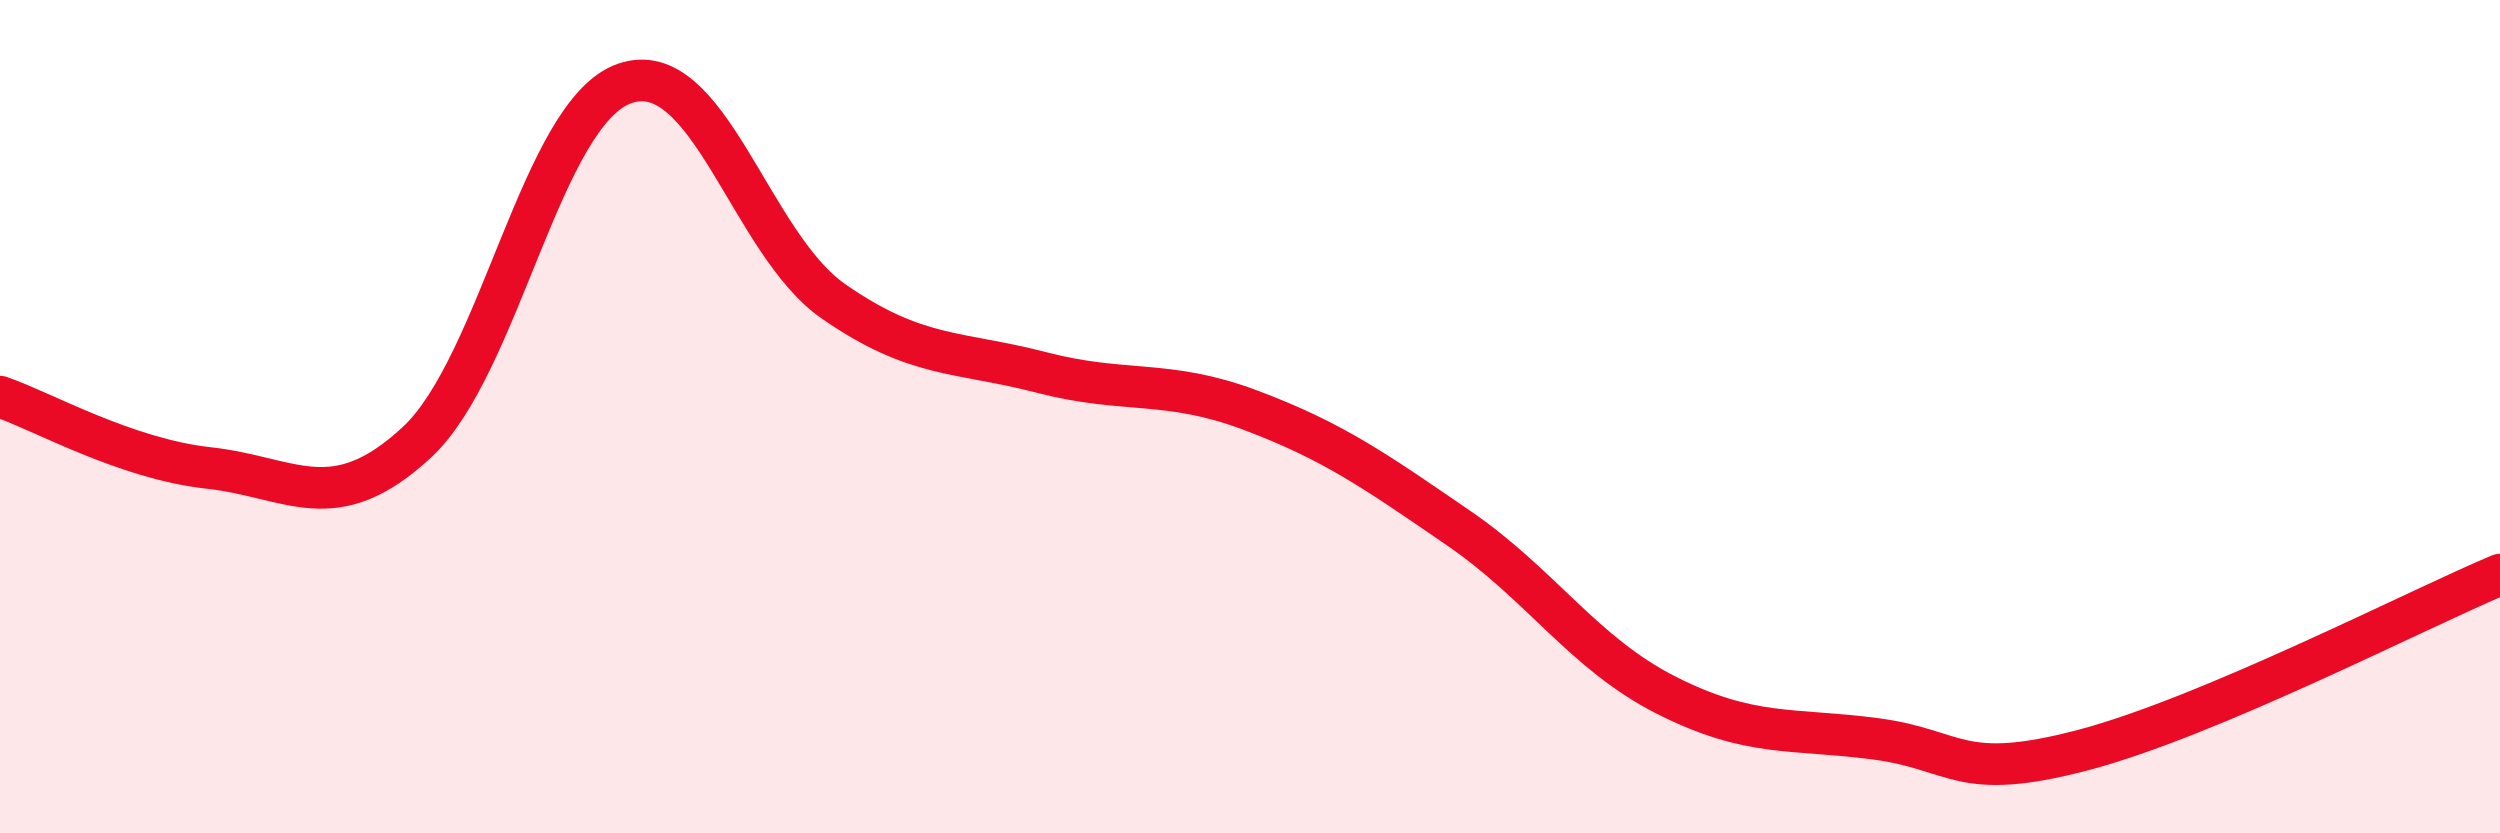
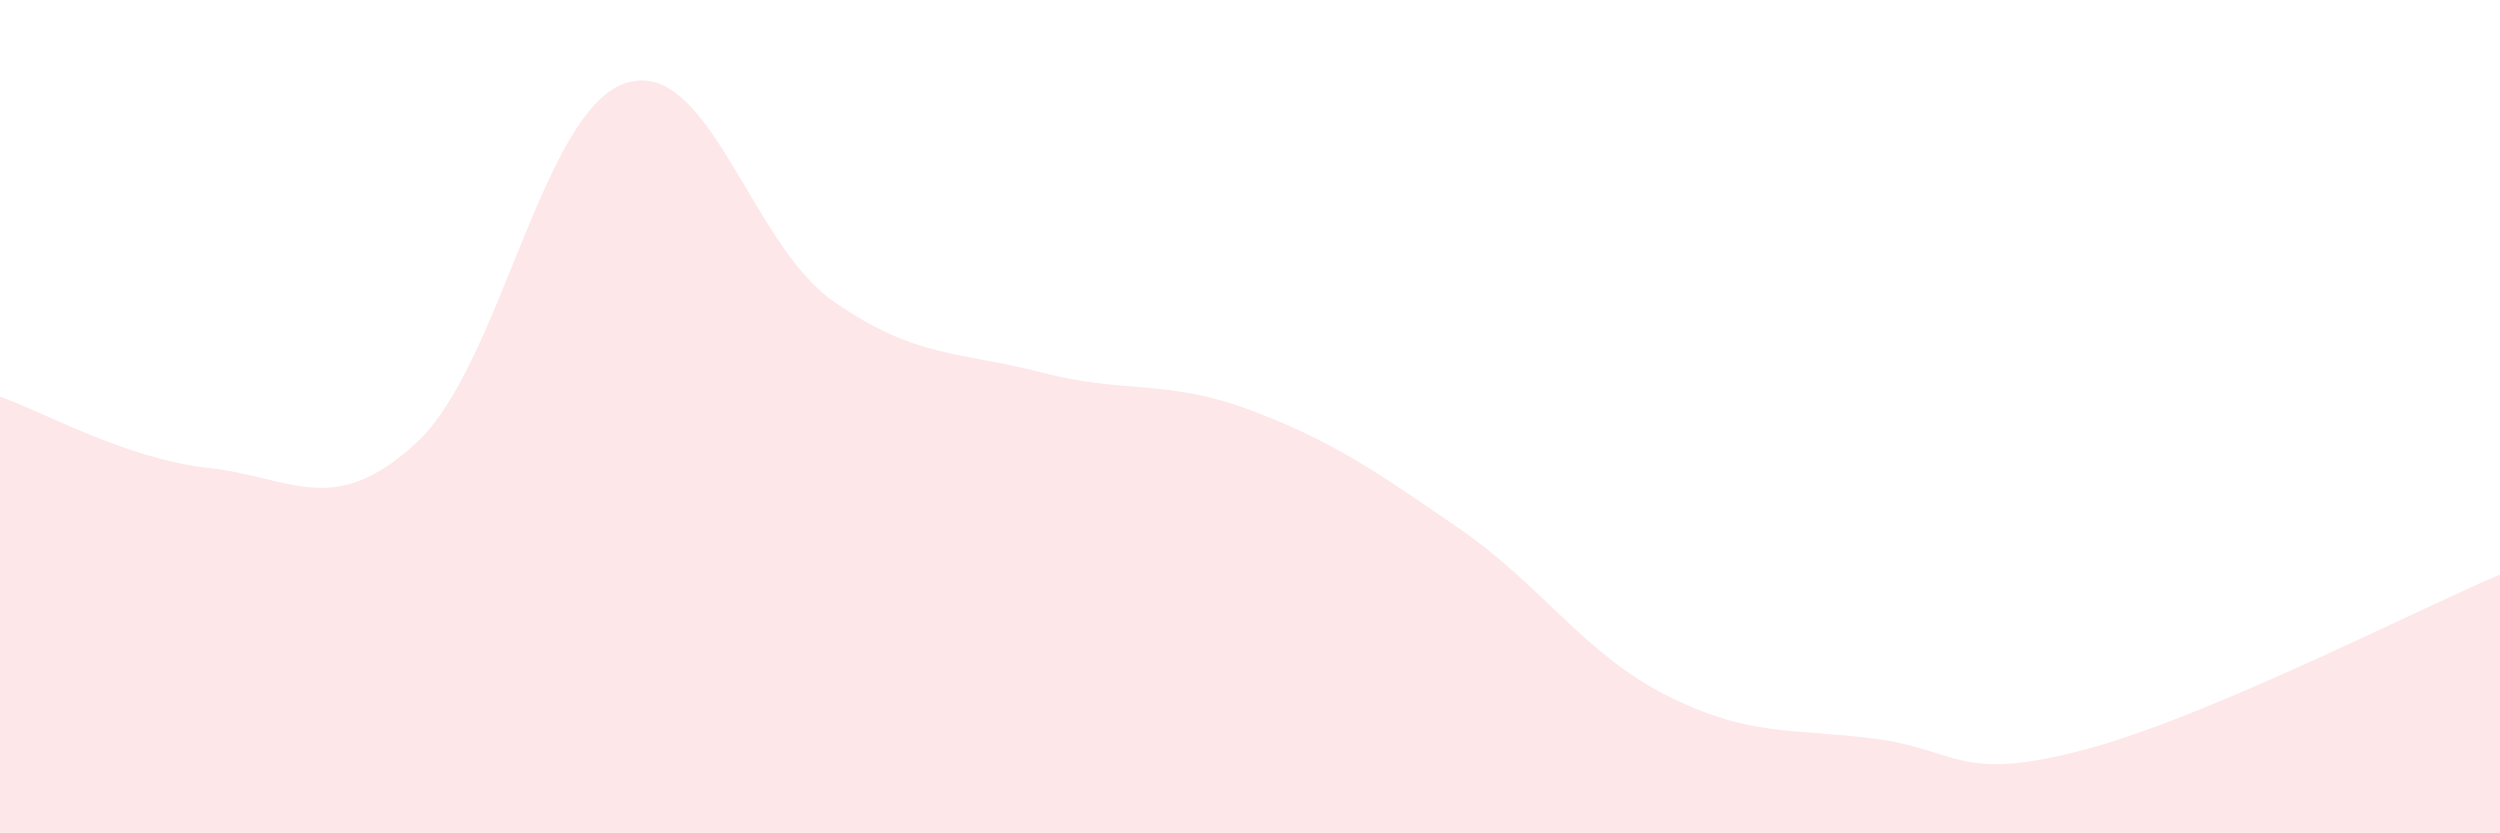
<svg xmlns="http://www.w3.org/2000/svg" width="60" height="20" viewBox="0 0 60 20">
  <path d="M 0,9.52 C 1,9.86 3,11.01 5,11.23 C 7,11.45 8,12.47 10,10.62 C 12,8.77 13,2.68 15,2 C 17,1.32 18,5.84 20,7.23 C 22,8.62 23,8.42 25,8.94 C 27,9.46 28,9.09 30,9.84 C 32,10.59 33,11.3 35,12.67 C 37,14.04 38,15.68 40,16.69 C 42,17.7 43,17.47 45,17.73 C 47,17.99 47,18.79 50,18 C 53,17.21 58,14.63 60,13.79L60 20L0 20Z" fill="#EB0A25" opacity="0.1" stroke-linecap="round" stroke-linejoin="round" />
-   <path d="M 0,9.52 C 1,9.86 3,11.01 5,11.23 C 7,11.45 8,12.47 10,10.62 C 12,8.77 13,2.68 15,2 C 17,1.32 18,5.84 20,7.23 C 22,8.62 23,8.42 25,8.94 C 27,9.46 28,9.09 30,9.84 C 32,10.59 33,11.3 35,12.67 C 37,14.04 38,15.68 40,16.69 C 42,17.7 43,17.47 45,17.73 C 47,17.99 47,18.79 50,18 C 53,17.21 58,14.63 60,13.79" stroke="#EB0A25" stroke-width="1" fill="none" stroke-linecap="round" stroke-linejoin="round" />
</svg>